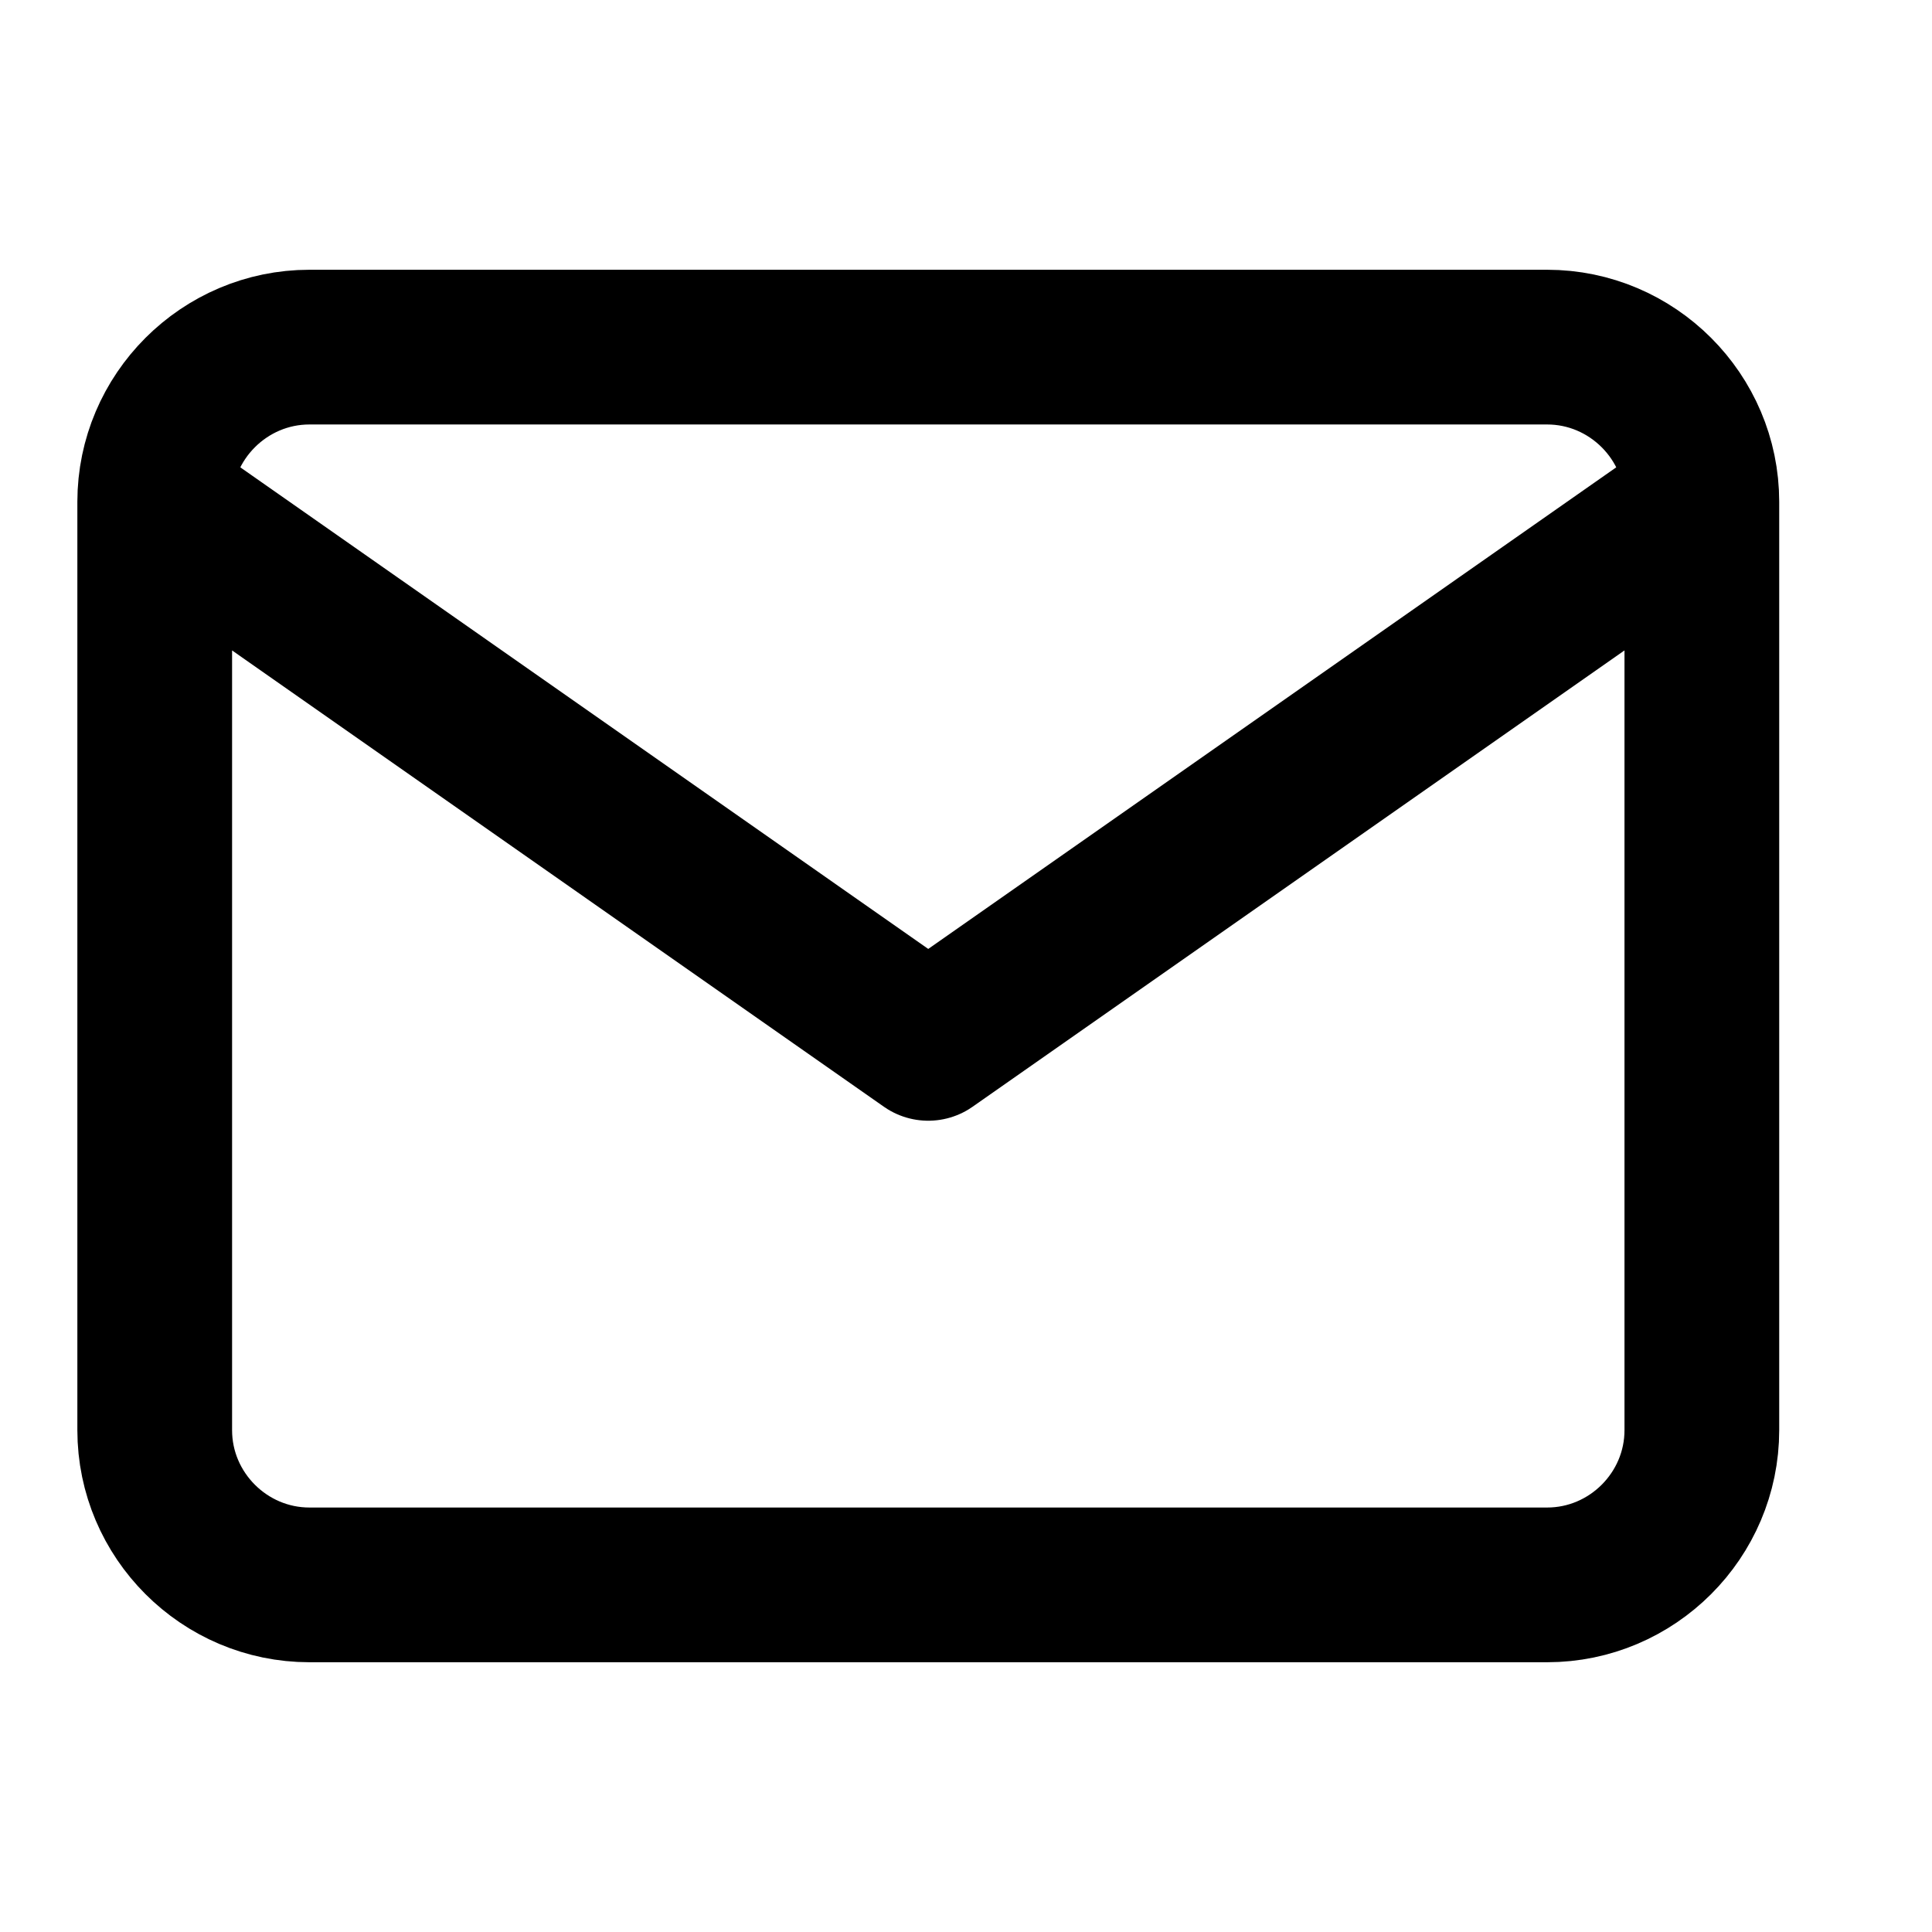
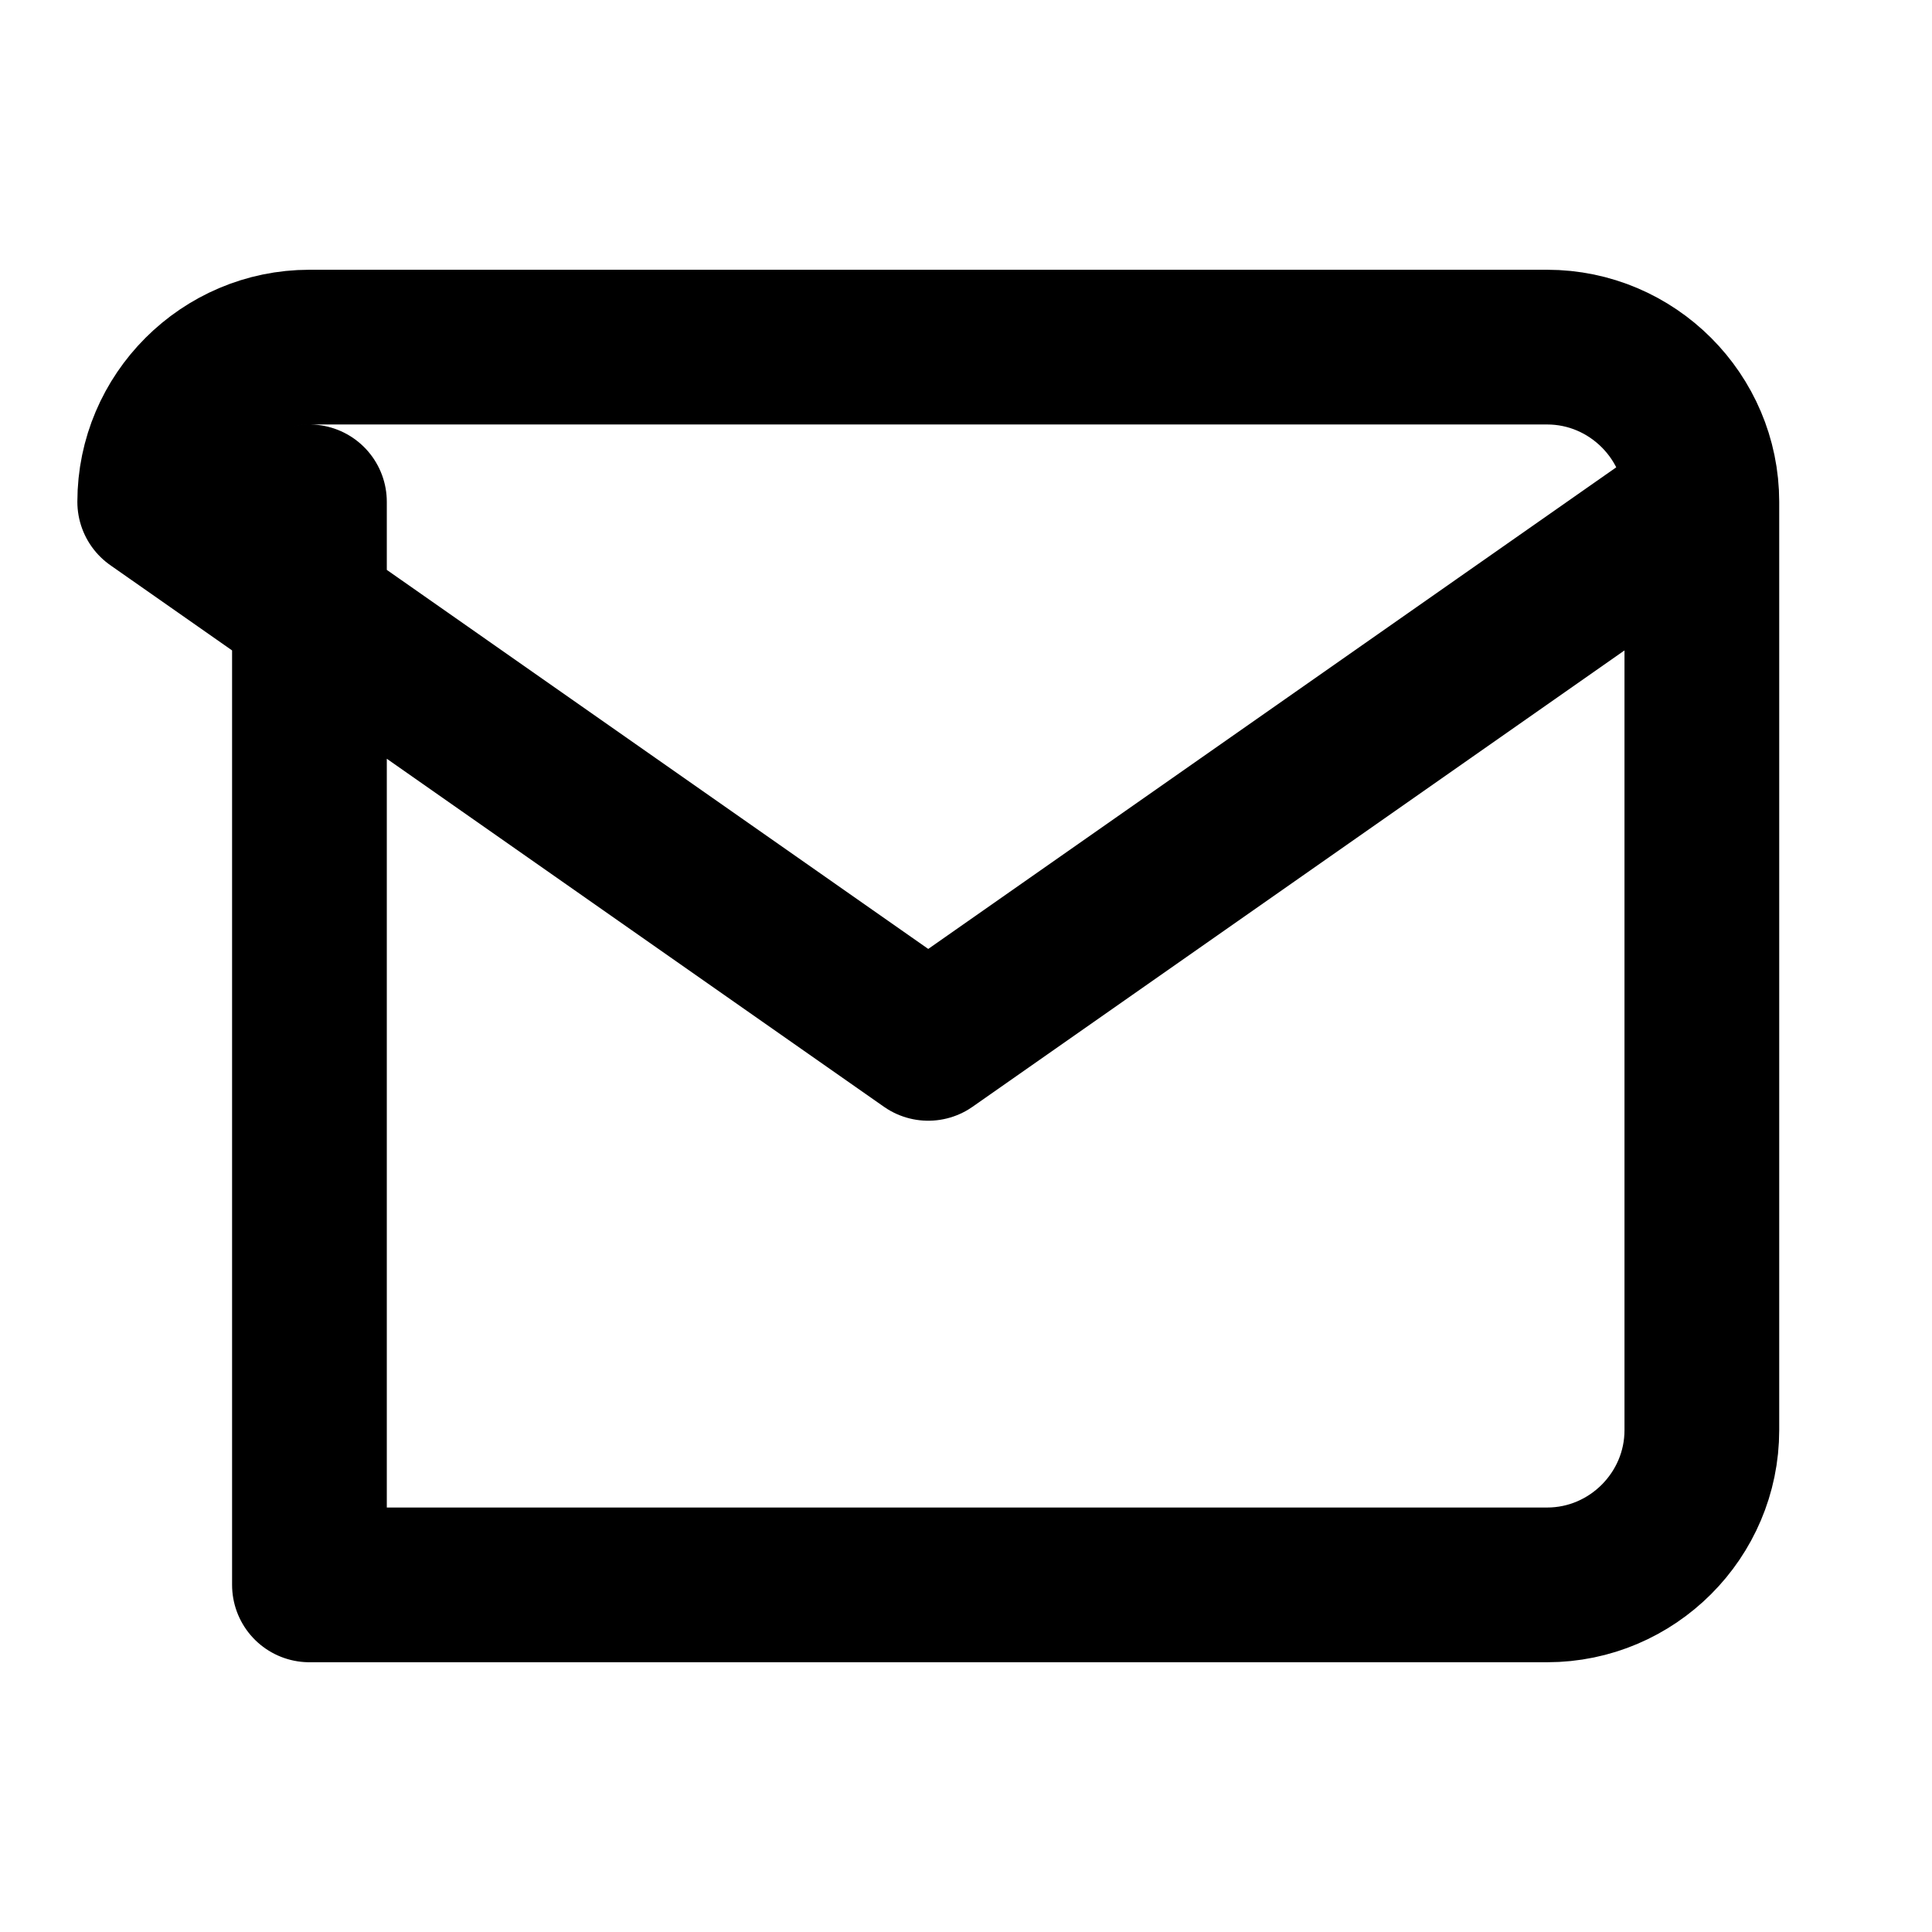
<svg xmlns="http://www.w3.org/2000/svg" width="24" height="24" viewBox="0 0 24 24" fill="none">
-   <path d="M21.141 6.234C21.141 5.177 20.276 4.312 19.219 4.312H3.844C2.787 4.312 1.922 5.177 1.922 6.234M21.141 6.234V17.766C21.141 18.823 20.276 19.688 19.219 19.688H3.844C2.787 19.688 1.922 18.823 1.922 17.766V6.234M21.141 6.234L11.531 12.961L1.922 6.234" stroke="#040033" stroke-opacity="0.5" style="stroke:#040033;stroke:color(display-p3 0.016 0 0.2);stroke-opacity:0.5;" stroke-width="1.922" stroke-linecap="round" stroke-linejoin="round" />
+   <path d="M21.141 6.234C21.141 5.177 20.276 4.312 19.219 4.312H3.844C2.787 4.312 1.922 5.177 1.922 6.234M21.141 6.234V17.766C21.141 18.823 20.276 19.688 19.219 19.688H3.844V6.234M21.141 6.234L11.531 12.961L1.922 6.234" stroke="#040033" stroke-opacity="0.5" style="stroke:#040033;stroke:color(display-p3 0.016 0 0.2);stroke-opacity:0.5;" stroke-width="1.922" stroke-linecap="round" stroke-linejoin="round" />
</svg>